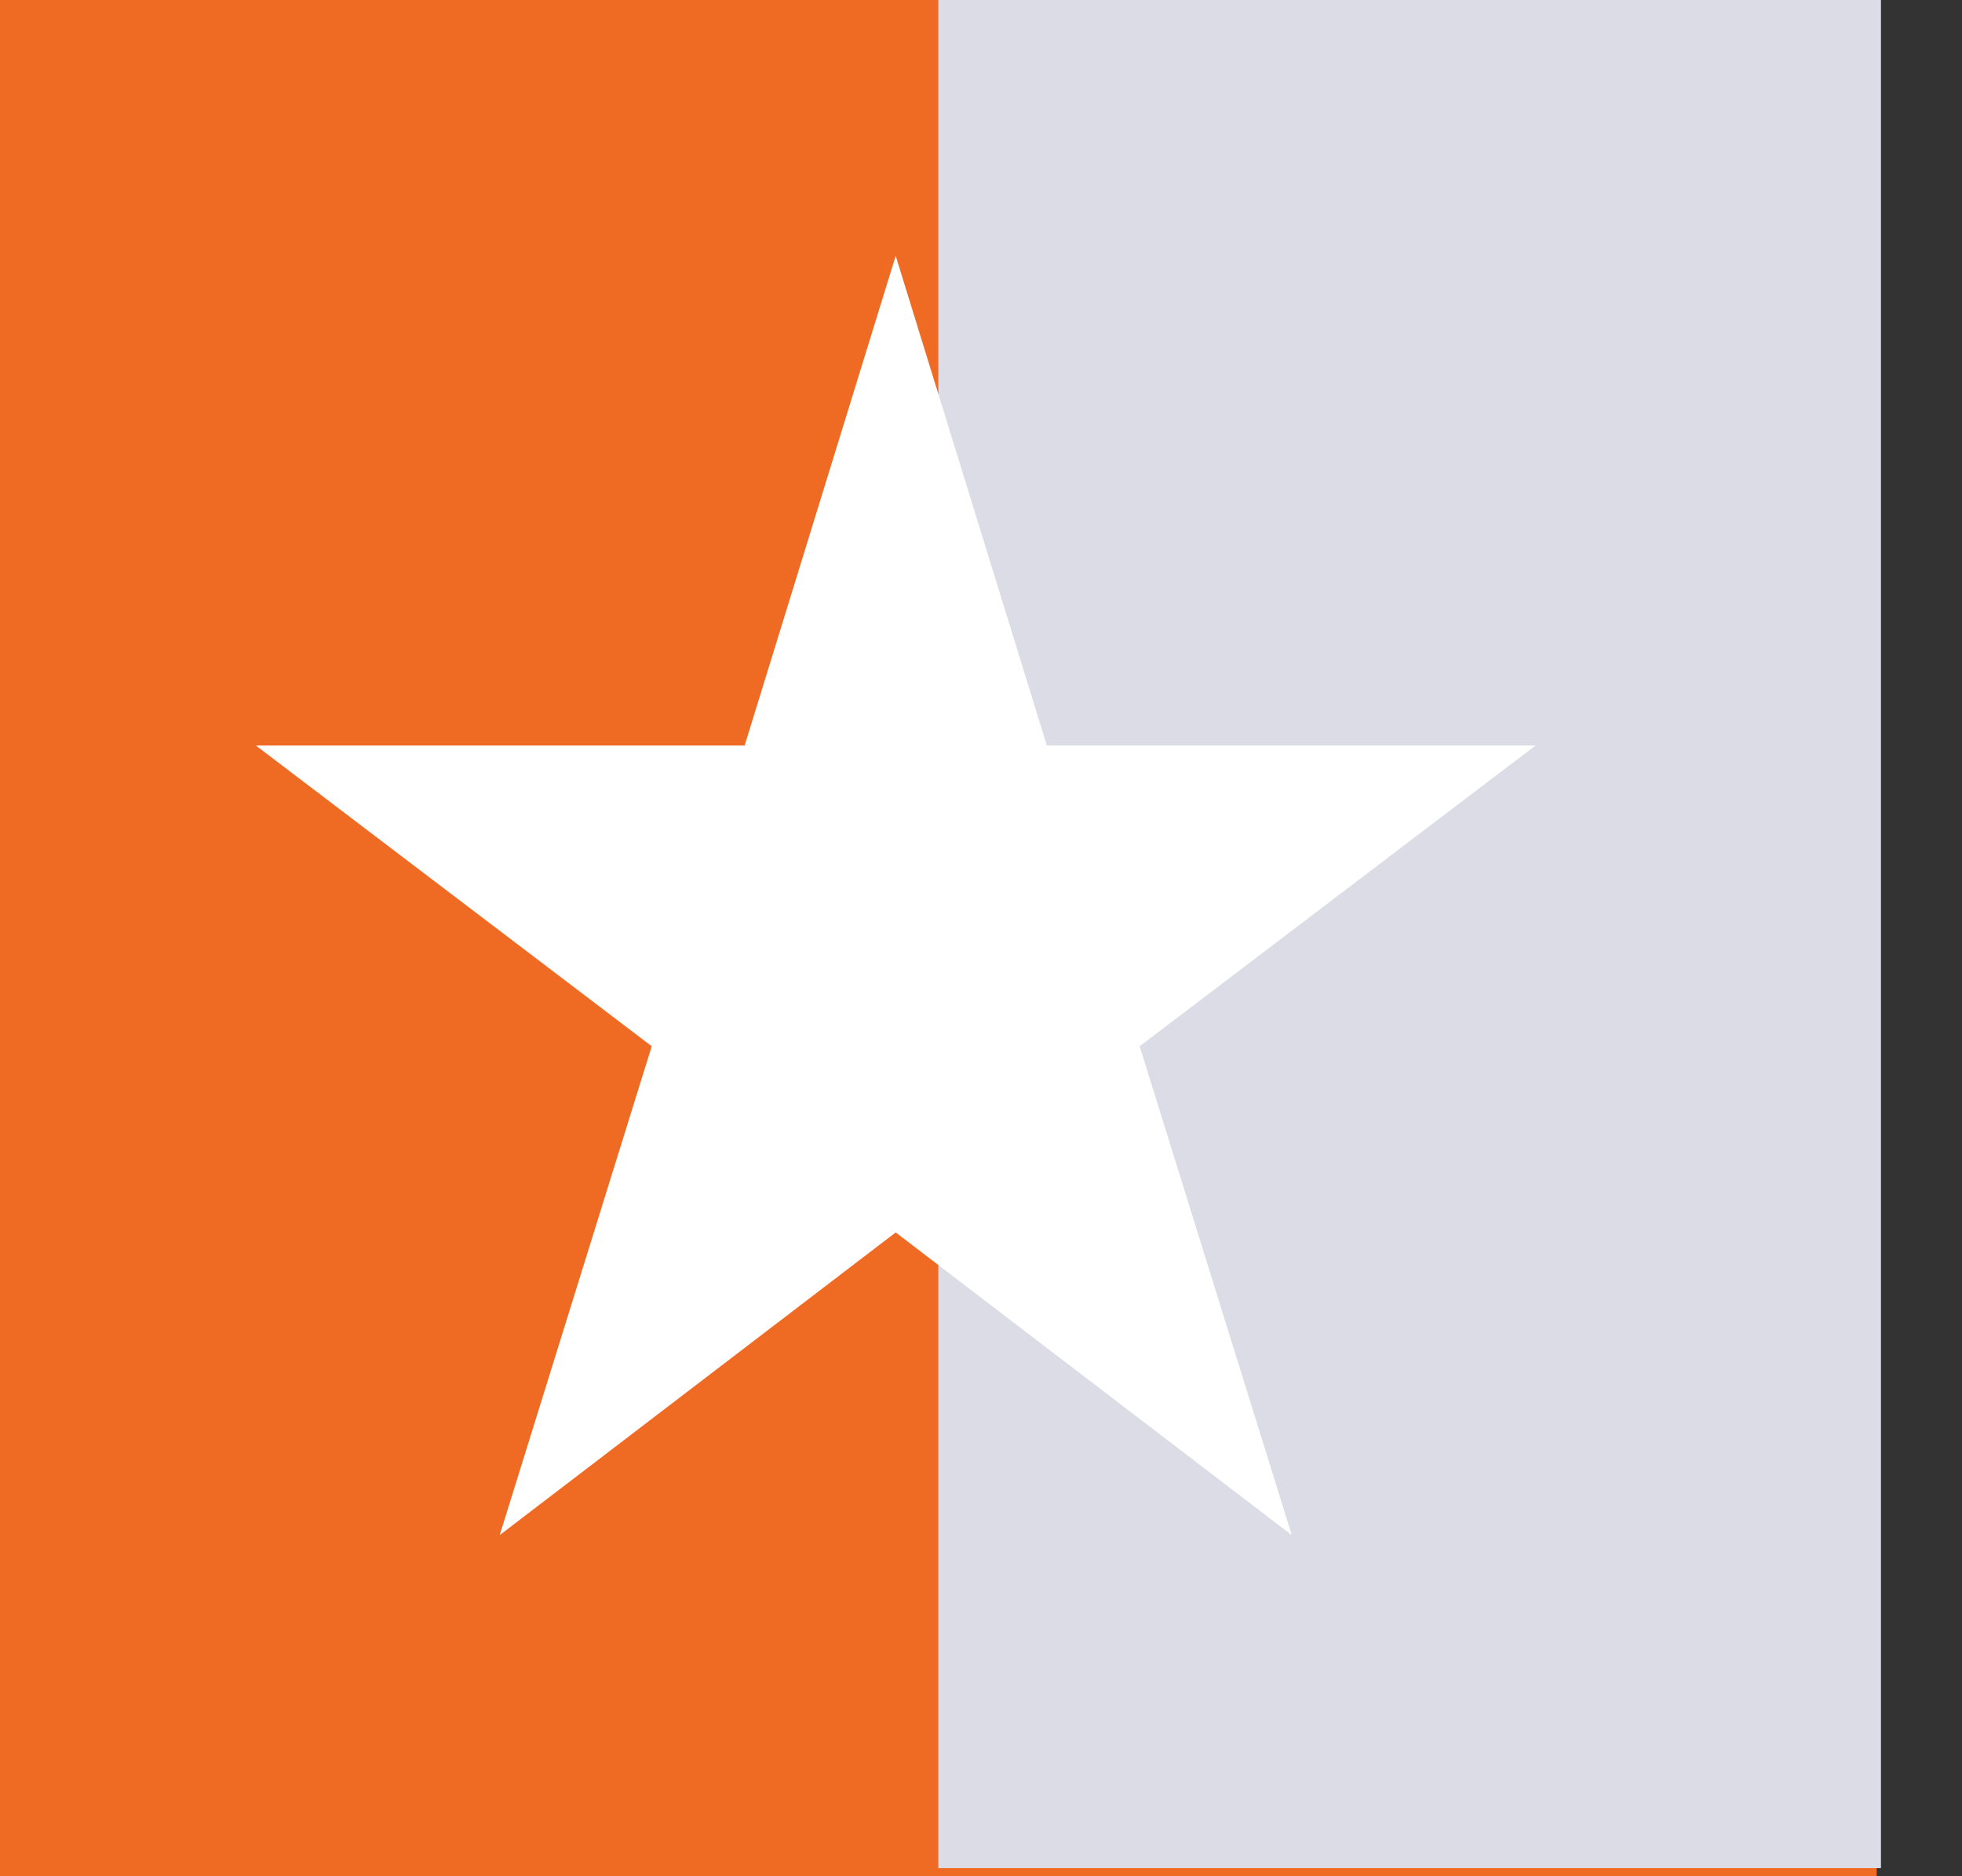
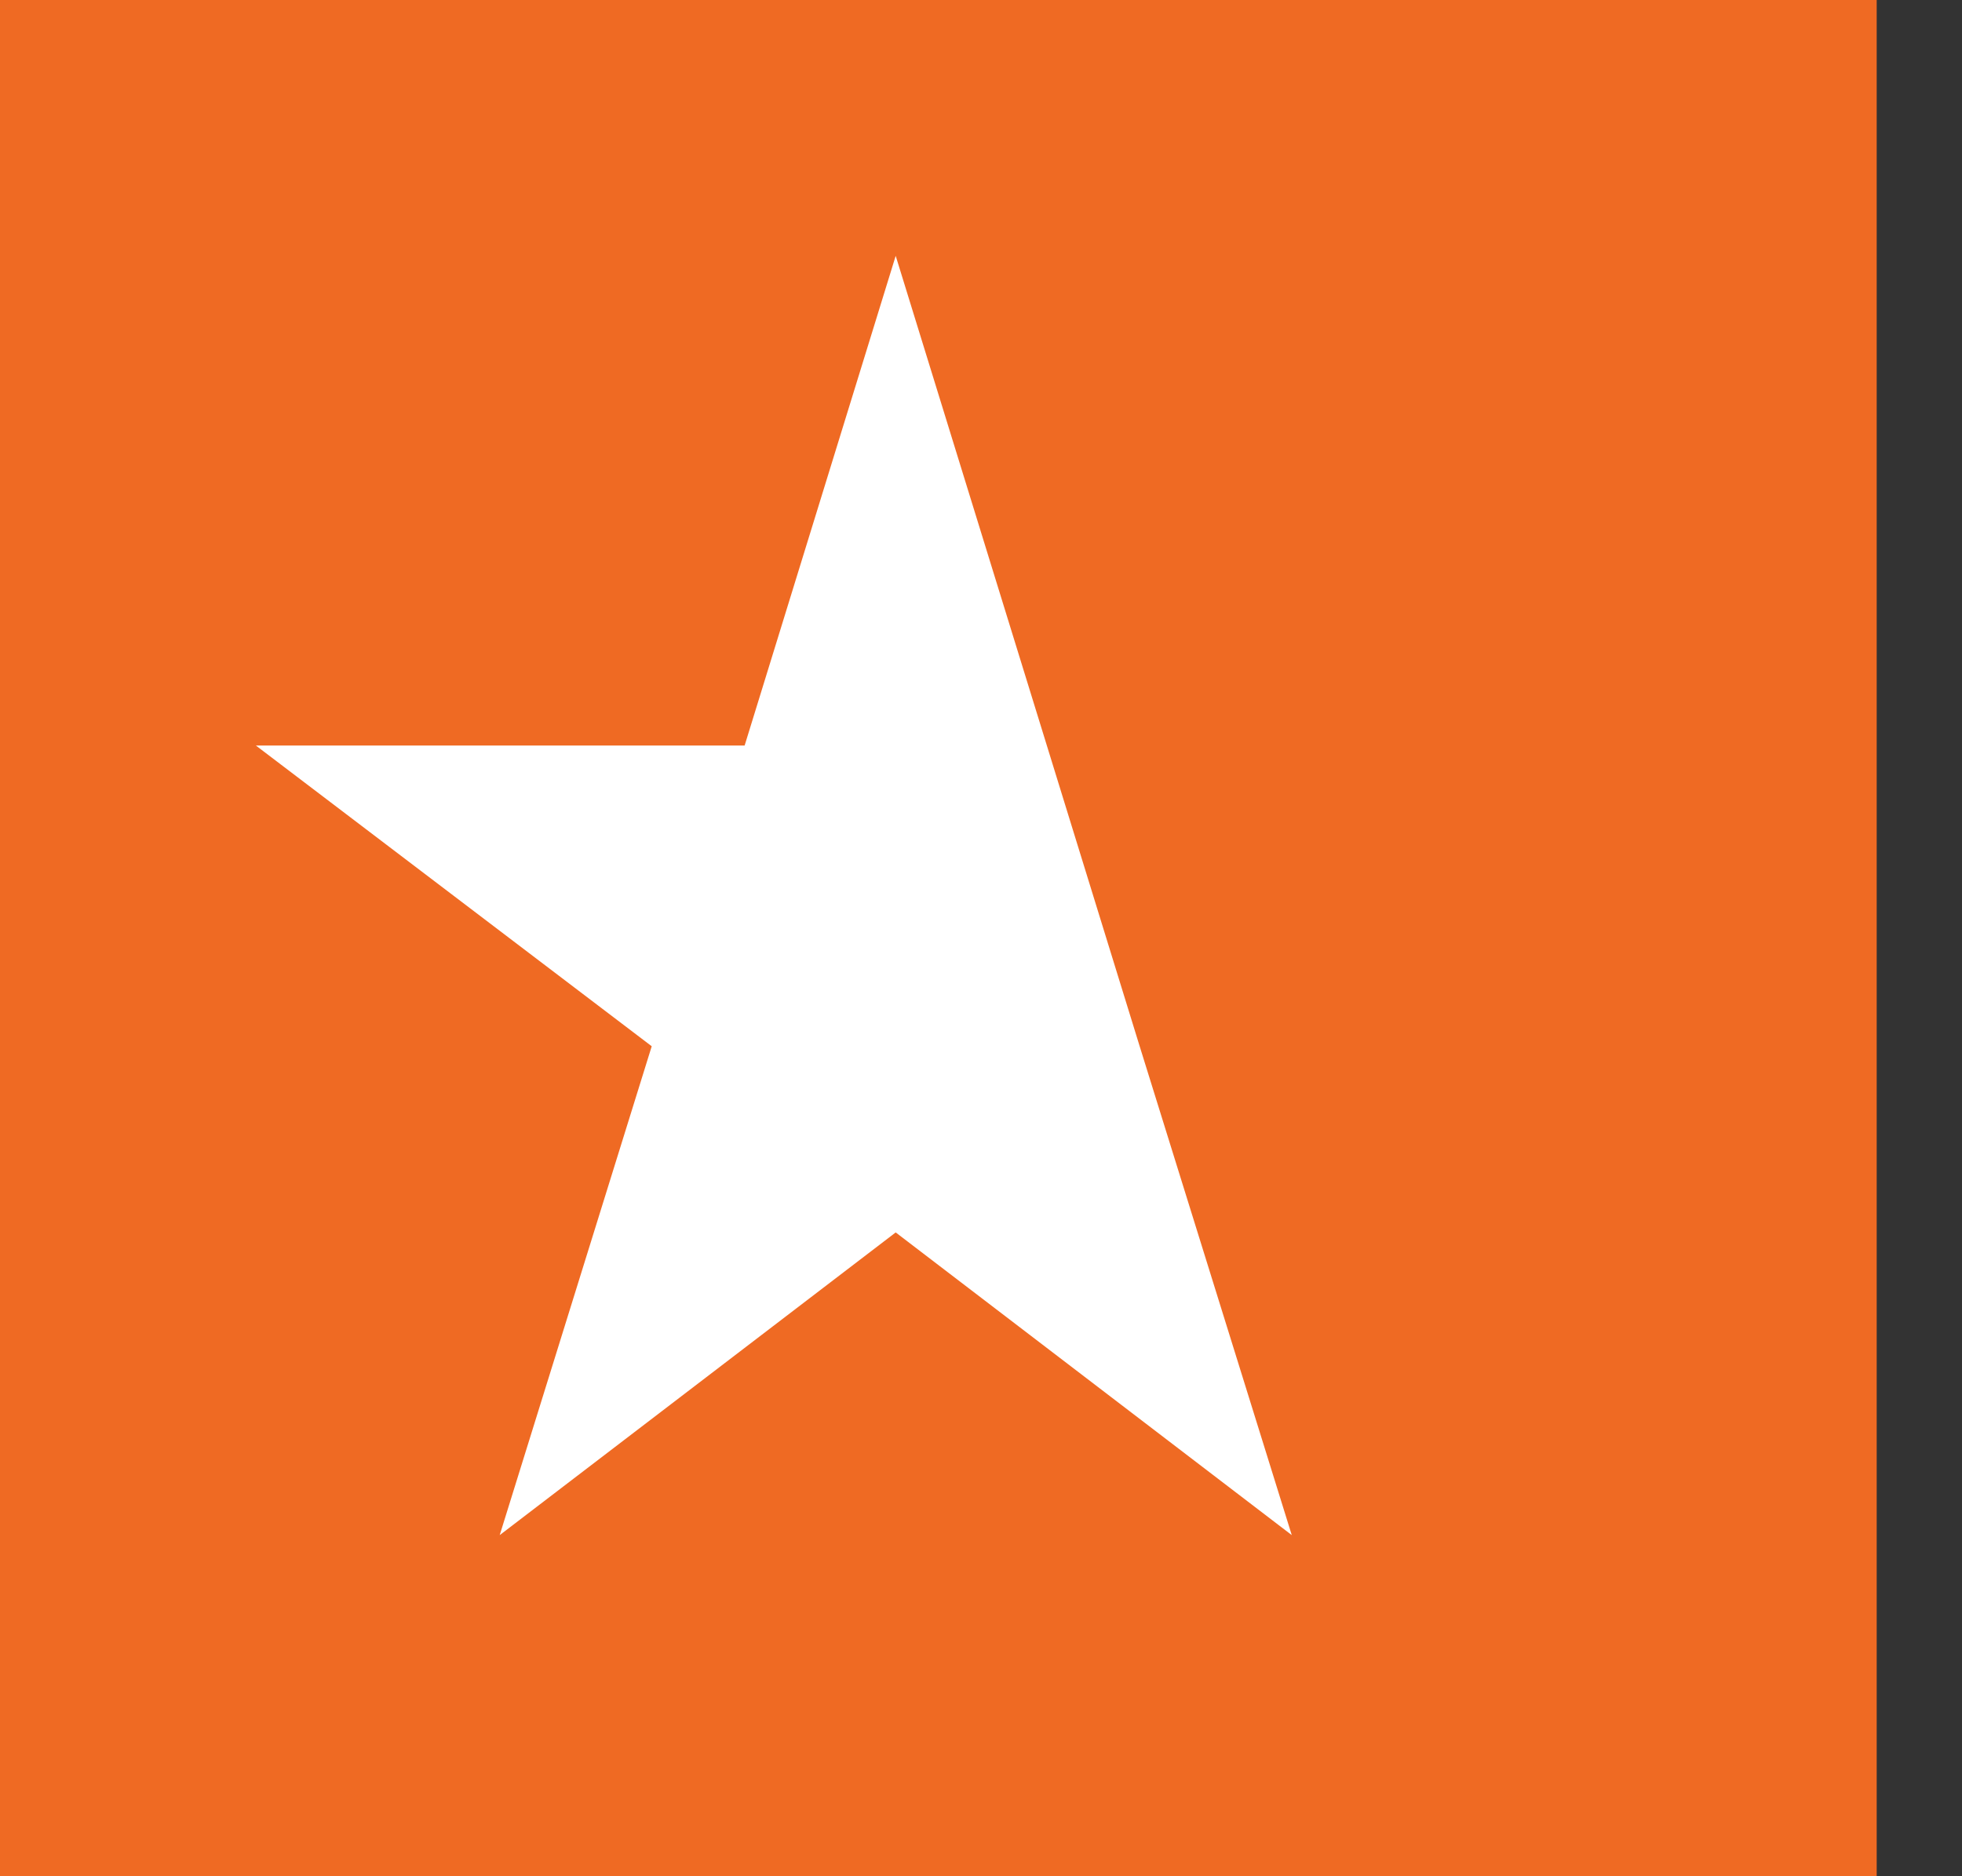
<svg xmlns="http://www.w3.org/2000/svg" width="23" height="22" viewBox="0 0 23 22" fill="none">
  <rect x="0" y="0" width="23" height="22" fill="#333333" stroke="none" />
  <rect width="22" height="22" fill="#EF6A23" />
-   <rect x="11" width="11.05" height="21.905" fill="#DCDCE6" />
-   <path d="M15.143 18L10.5 14.451L5.858 18L7.64 12.268L3 8.742H8.729L10.5 3L12.272 8.742H18L13.36 12.268L15.143 18Z" fill="white" />
+   <path d="M15.143 18L10.5 14.451L5.858 18L7.64 12.268L3 8.742H8.729L10.5 3L12.272 8.742L13.36 12.268L15.143 18Z" fill="white" />
</svg>